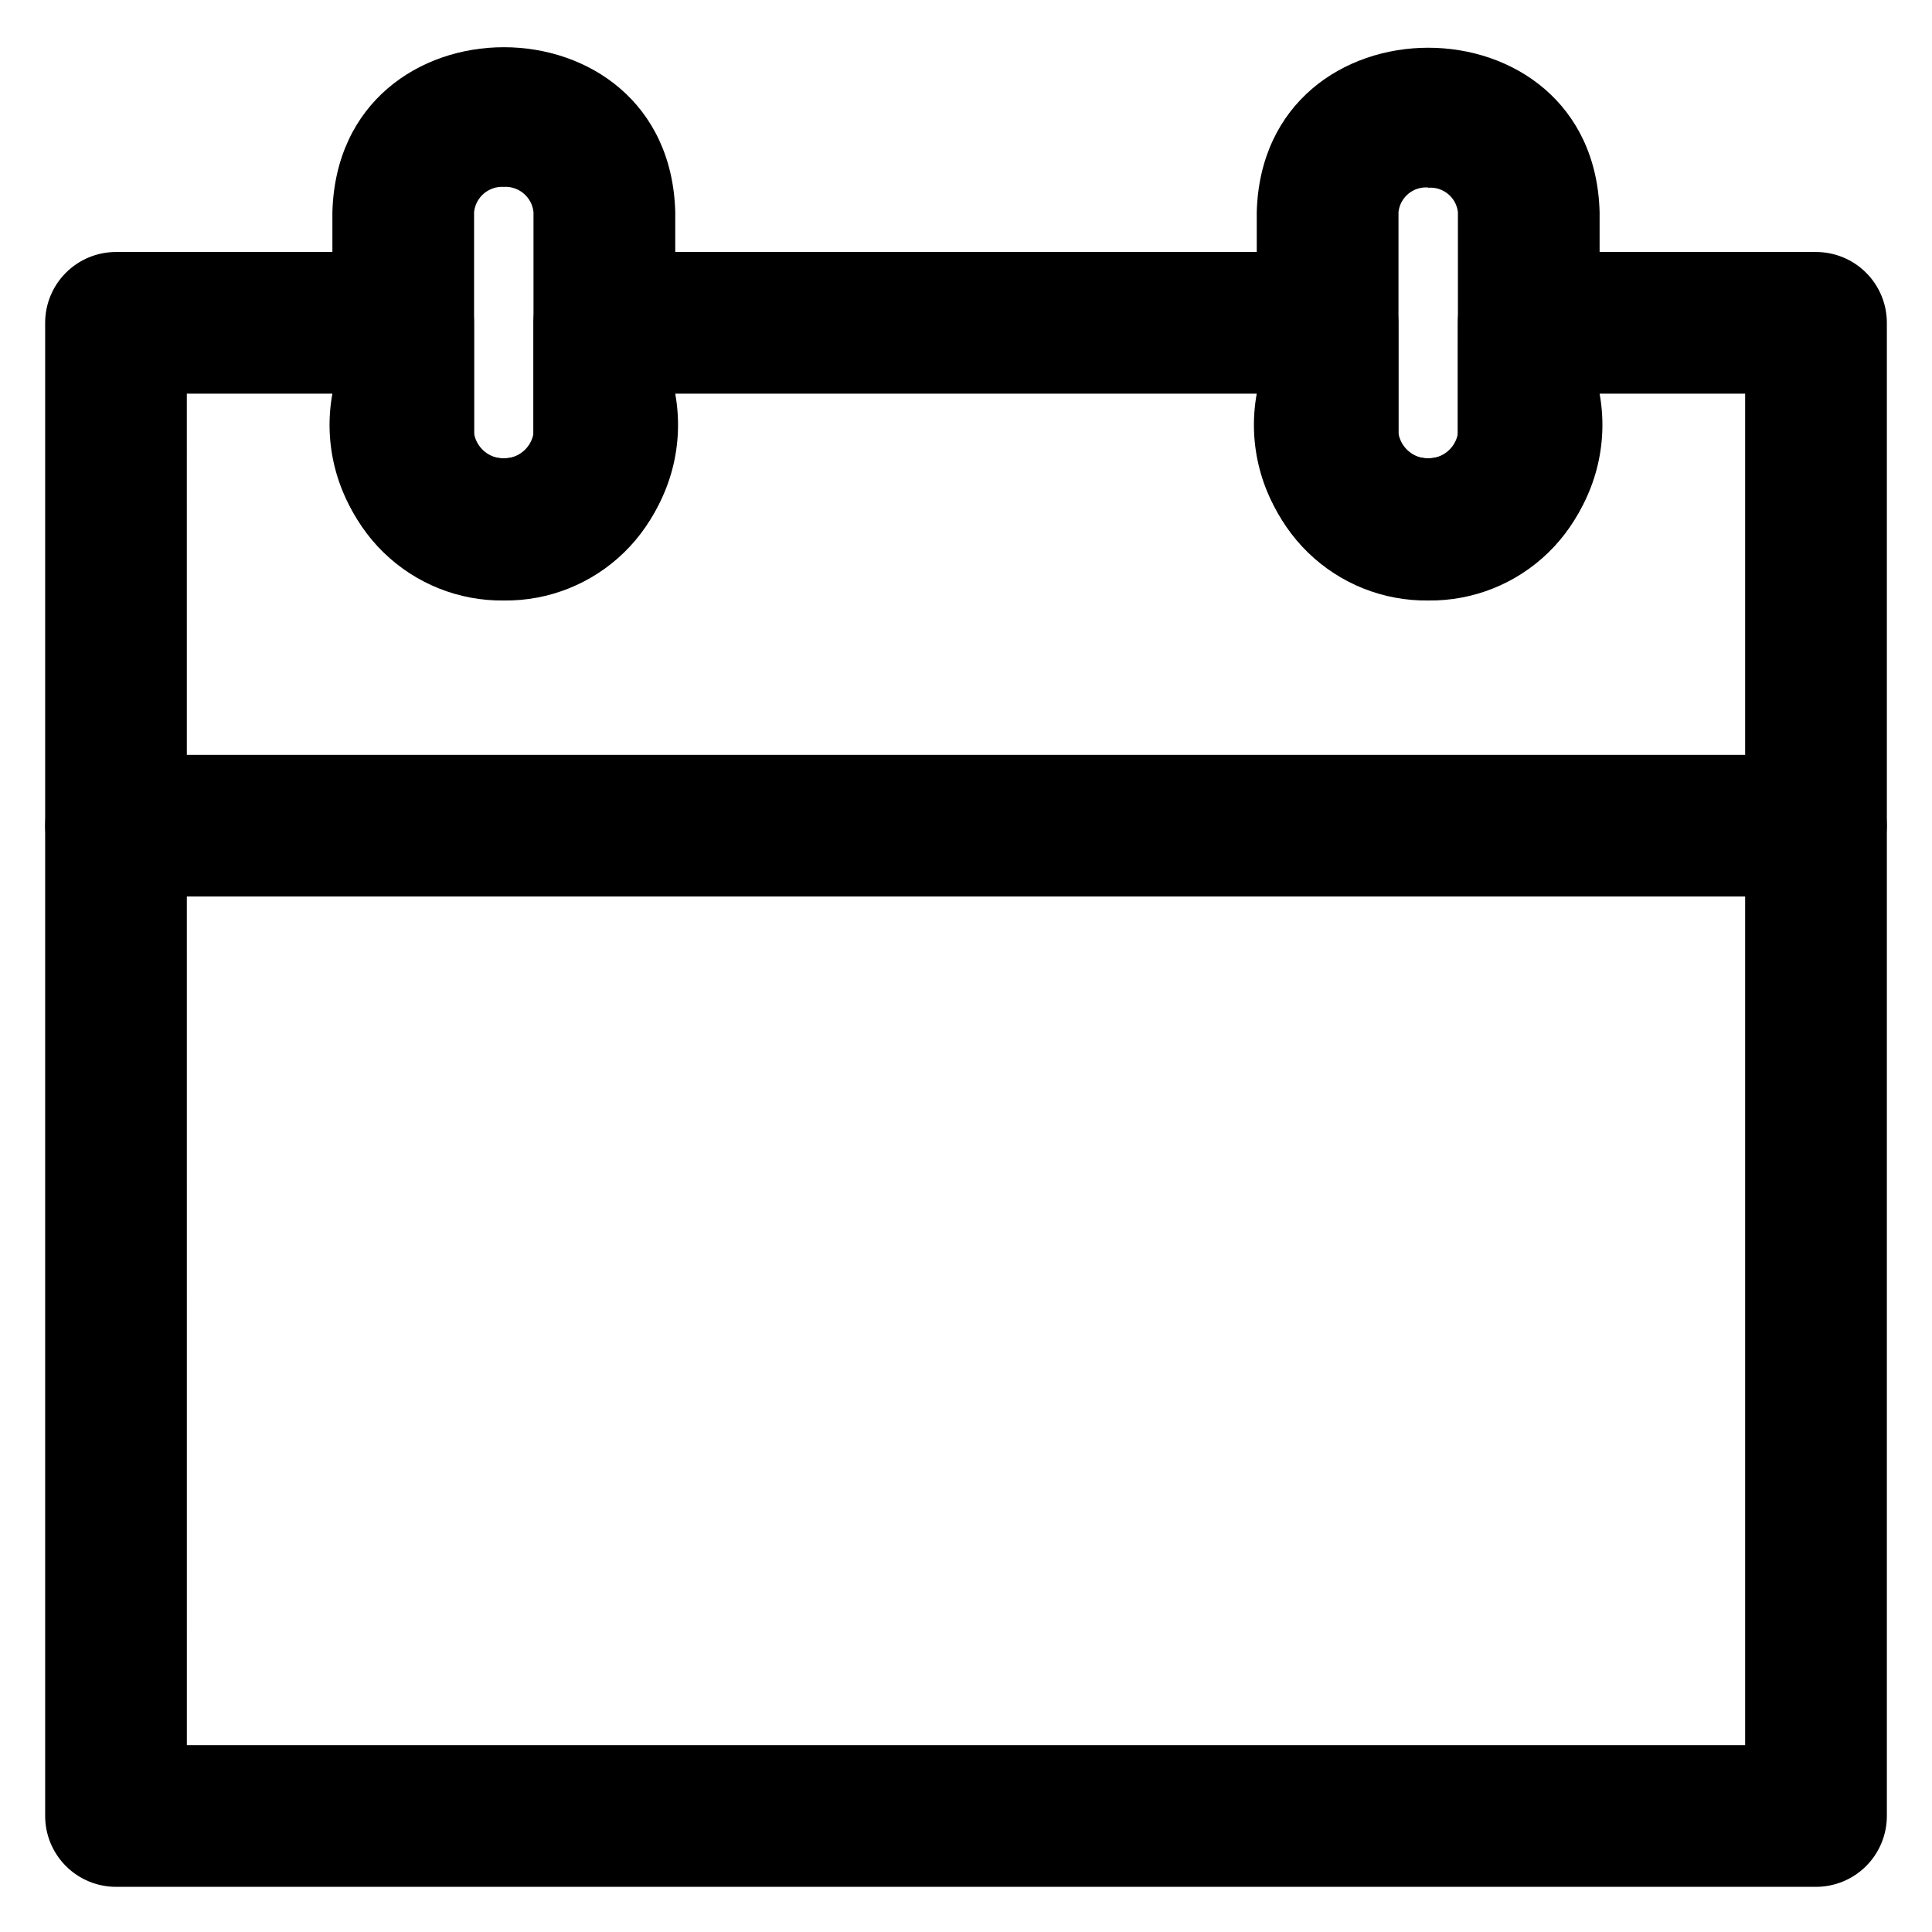
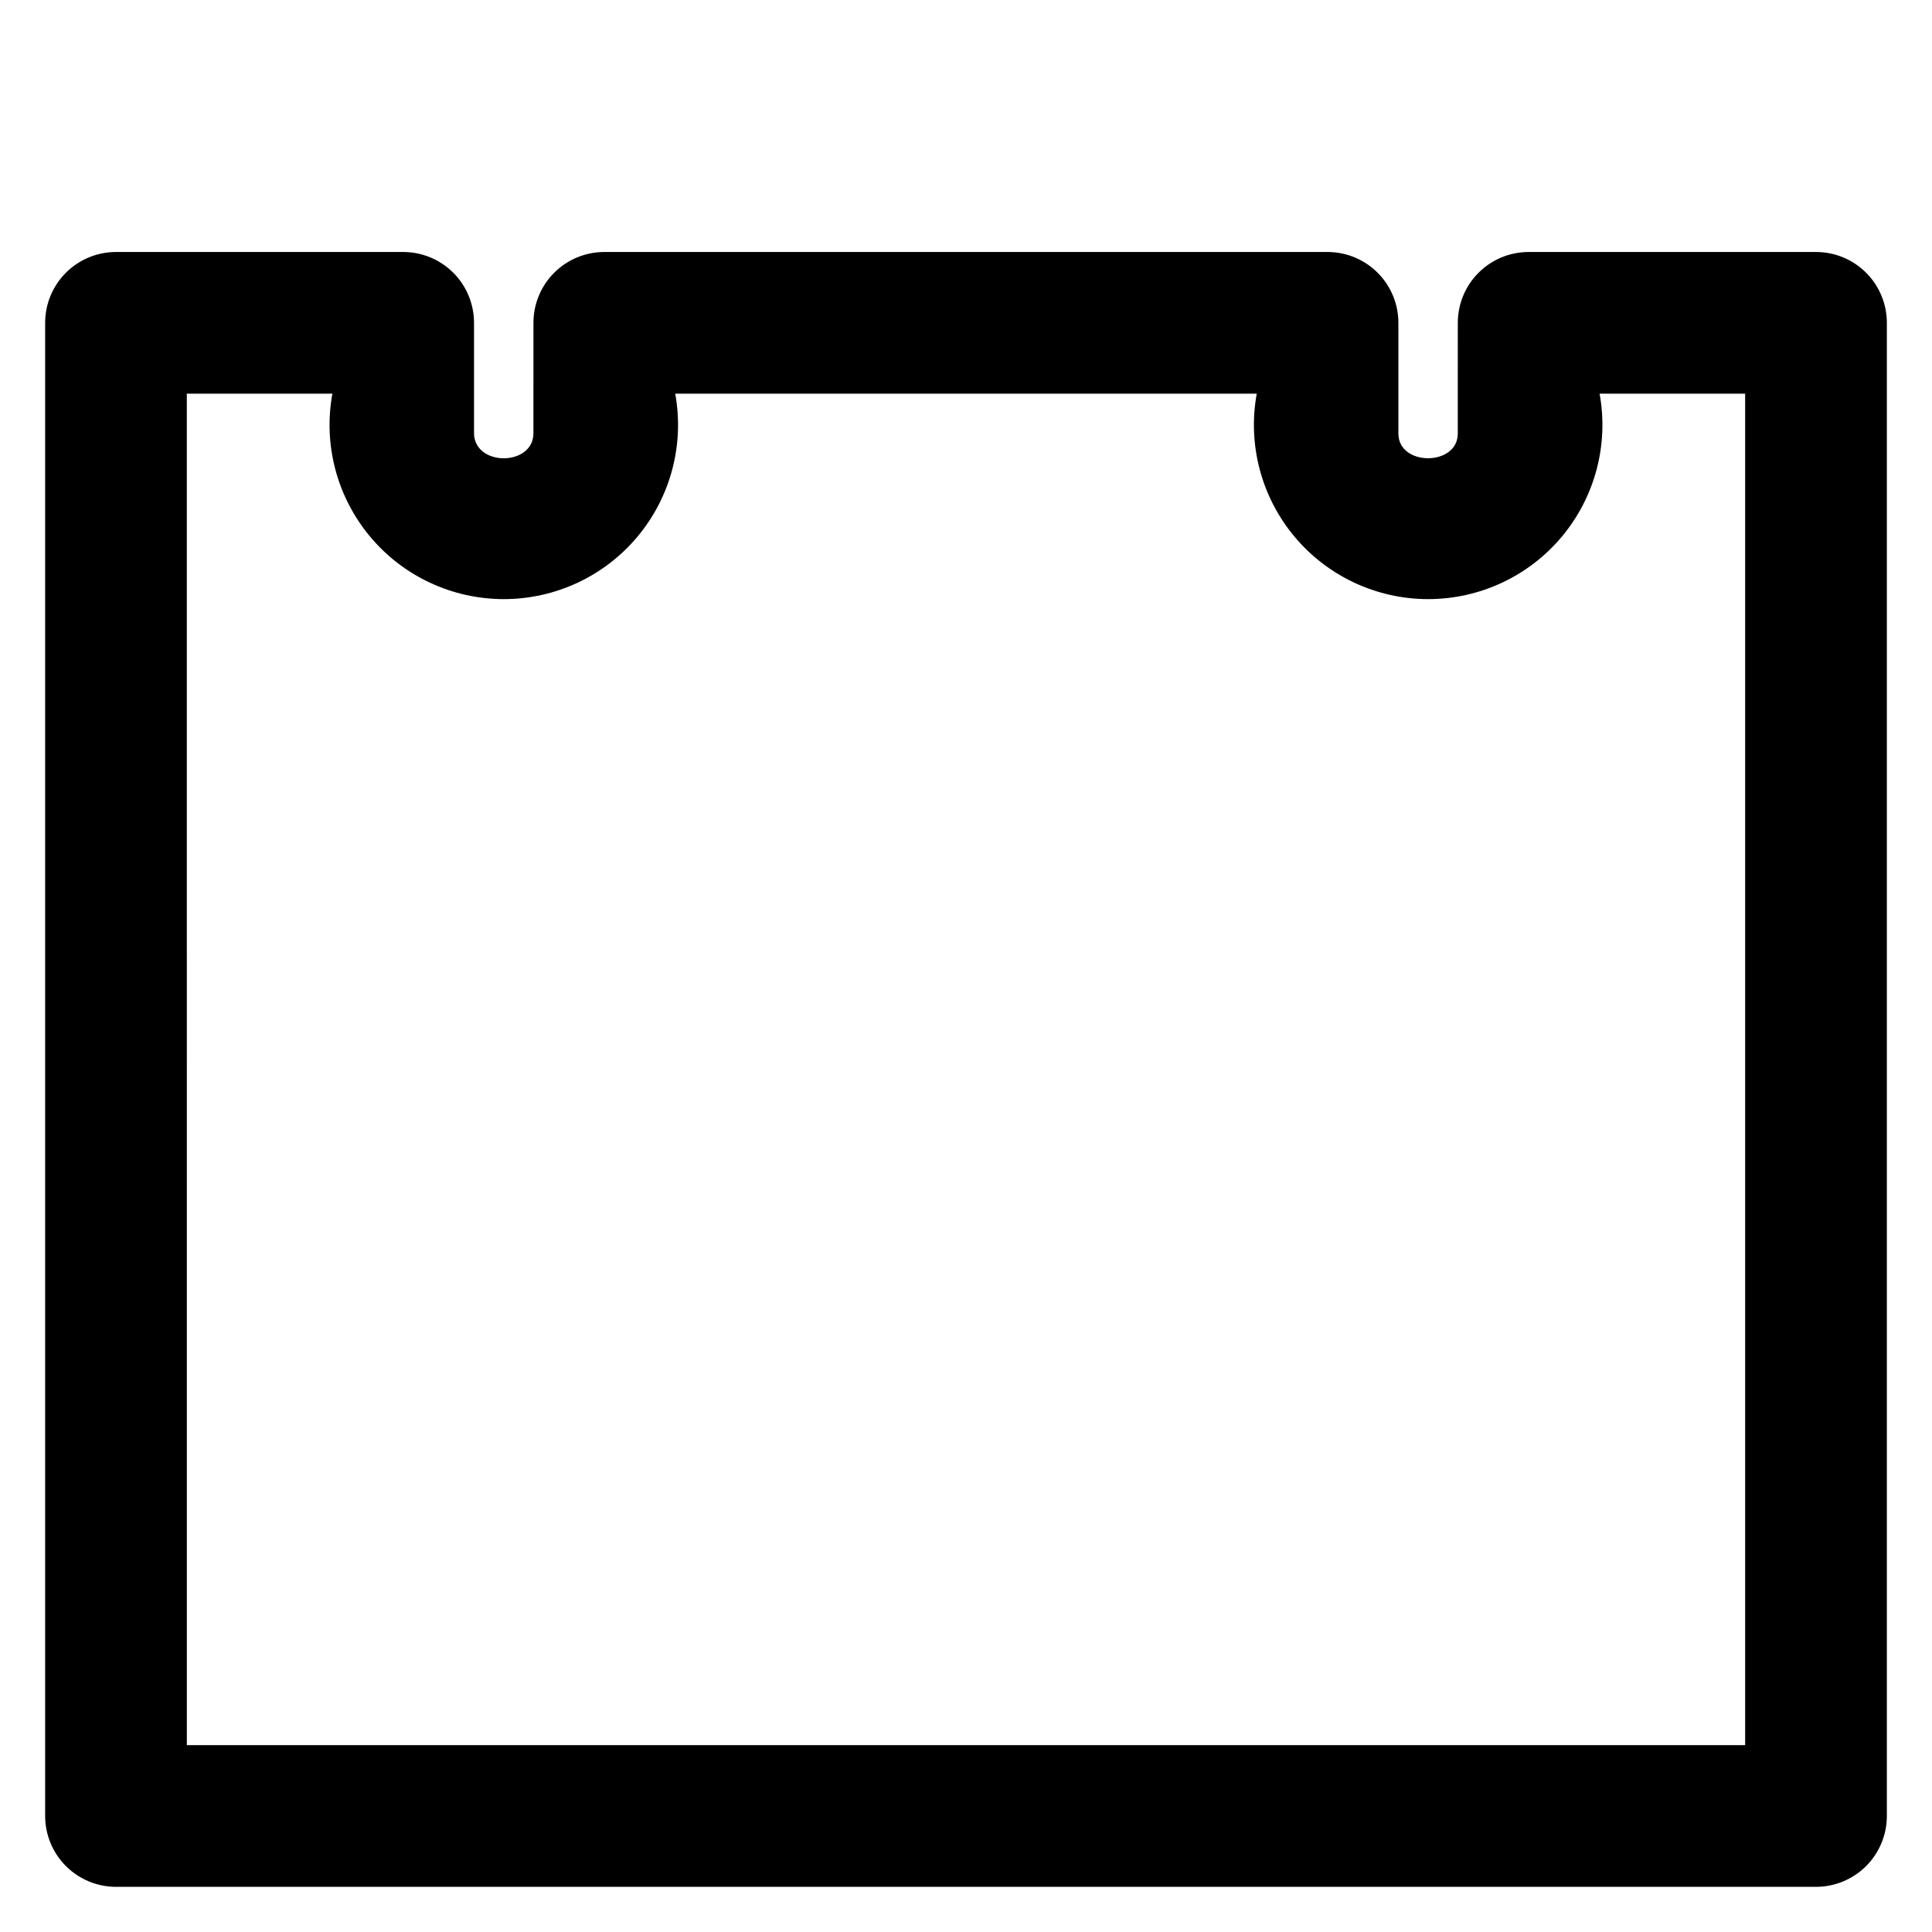
<svg xmlns="http://www.w3.org/2000/svg" fill="#000000" width="800px" height="800px" version="1.1" viewBox="144 144 512 512">
  <g>
-     <path d="m625.25 381.58h-450.5c-6.707 0-12.902-3.578-16.254-9.383-3.352-5.809-3.352-12.961 0-18.77 3.352-5.805 9.547-9.383 16.254-9.383h450.5c6.703 0 12.898 3.578 16.25 9.383 3.356 5.809 3.356 12.961 0 18.77-3.352 5.805-9.547 9.383-16.25 9.383z" />
    <path d="m625.25 644.03h-450.5c-4.984 0-9.762-1.98-13.281-5.5-3.523-3.523-5.504-8.301-5.504-13.281v-395.7c0-4.981 1.98-9.758 5.504-13.277 3.523-3.519 8.301-5.496 13.281-5.492h76.105c4.977 0 9.75 1.98 13.27 5.5 3.519 3.516 5.496 8.289 5.496 13.27v29.344c0.188 8.77 15.633 8.707 15.742 0l0.004-29.344c0-4.988 1.984-9.766 5.512-13.289 3.531-3.519 8.316-5.492 13.301-5.481h191.64c4.977 0 9.75 1.98 13.27 5.5 3.519 3.516 5.496 8.289 5.496 13.27v29.344c0 8.738 15.742 8.707 15.742 0l0.004-29.344c0-4.981 1.977-9.754 5.496-13.27 3.519-3.519 8.293-5.5 13.27-5.5h76.109c4.988-0.016 9.777 1.953 13.309 5.477 3.535 3.519 5.519 8.305 5.519 13.293v395.7c0 4.981-1.98 9.758-5.5 13.281-3.523 3.519-8.301 5.5-13.281 5.5zm-431.73-37.551h412.96v-358.16h-38.574 0.004c2.453 13.473-1.199 27.344-9.973 37.859-8.773 10.516-21.762 16.594-35.457 16.594-13.695 0-26.688-6.078-35.461-16.594-8.773-10.516-12.426-24.387-9.969-37.859h-154.11c2.457 13.473-1.195 27.344-9.969 37.859-8.773 10.516-21.762 16.594-35.457 16.594-13.699 0-26.688-6.078-35.461-16.594-8.773-10.516-12.426-24.387-9.969-37.859h-38.574z" />
-     <path d="m277.51 303.14c-11.887 0.145-23.344-4.434-31.859-12.727-8.516-8.297-13.395-19.629-13.562-31.516v-58.691c1.574-58.254 89.316-58.254 90.859 0l-0.004 58.691c-0.168 11.891-5.047 23.227-13.566 31.52-8.52 8.293-19.98 12.871-31.867 12.723zm0-109.62c-3.992-0.23-7.461 2.715-7.875 6.691v58.691c0.684 3.812 4 6.586 7.875 6.586 3.871 0 7.188-2.773 7.871-6.586v-58.691c-0.414-3.977-3.883-6.922-7.871-6.691z" />
-     <path d="m522.49 303.14c-11.891 0.148-23.352-4.43-31.871-12.723-8.516-8.293-13.398-19.629-13.566-31.52v-58.691c1.574-58.062 89.332-58.078 90.859 0v58.691c-0.172 11.887-5.051 23.219-13.562 31.516-8.516 8.293-19.973 12.871-31.859 12.727zm0-109.45c-3.957-0.32-7.449 2.57-7.875 6.519v58.691c0.688 3.812 4.004 6.586 7.875 6.586 3.871 0 7.188-2.773 7.871-6.586v-58.691c-0.453-3.922-3.938-6.777-7.871-6.457z" />
  </g>
</svg>